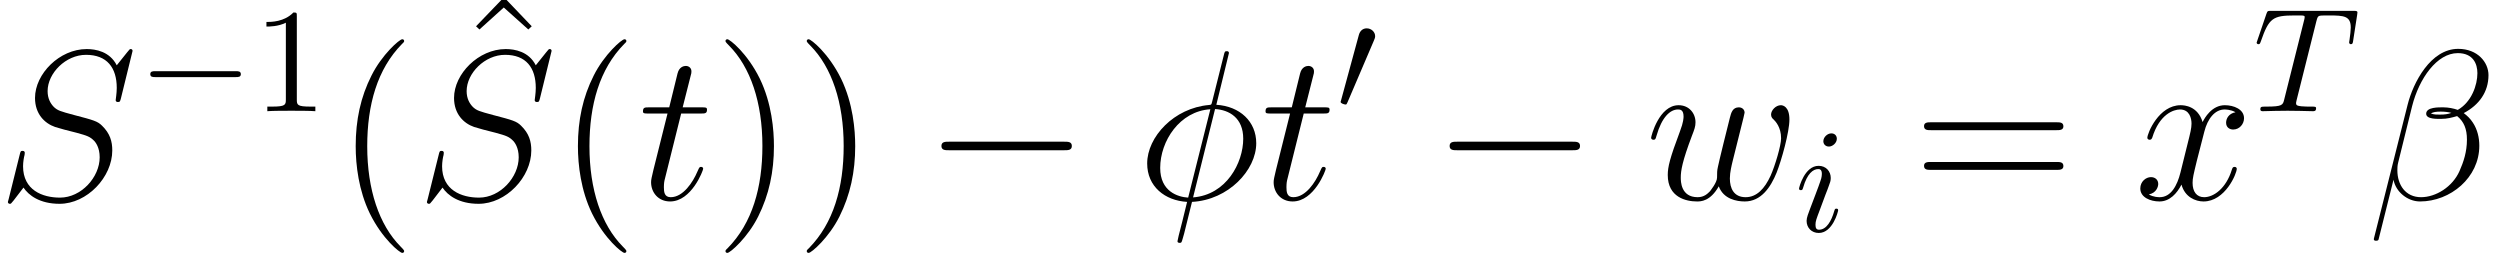
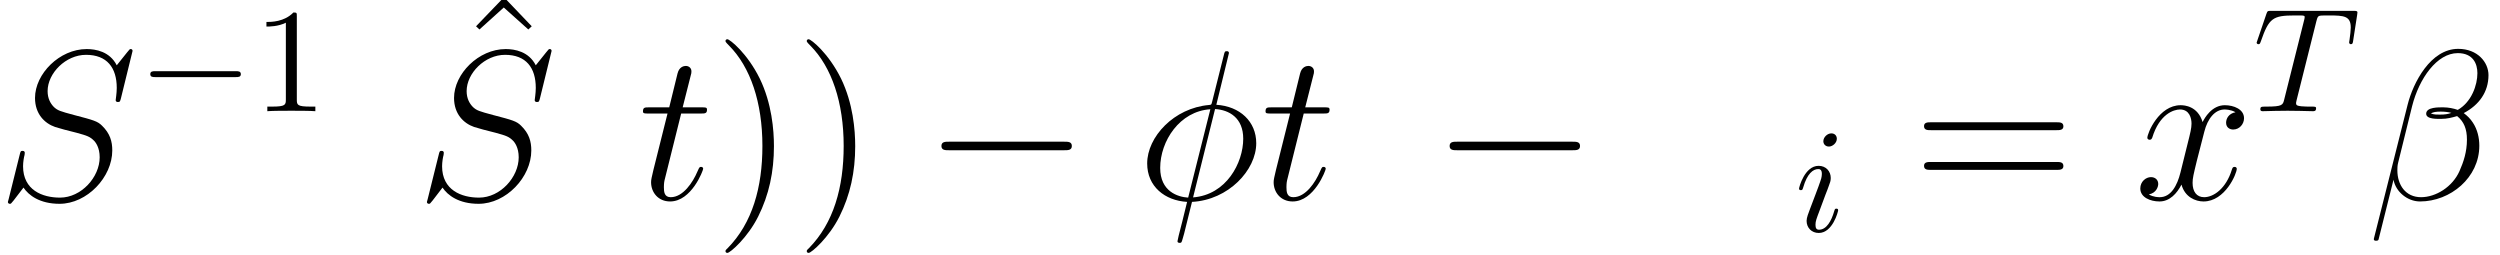
<svg xmlns="http://www.w3.org/2000/svg" xmlns:xlink="http://www.w3.org/1999/xlink" height="19.408pt" version="1.1" viewBox="0 0 189.922 19.408" width="189.922pt">
  <defs>
    <path d="M8.15 -8.381C8.15 -9.245 7.416 -10.152 6.106 -10.152C4.248 -10.152 3.067 -7.877 2.693 -6.379L0.418 2.65C0.389 2.765 0.475 2.794 0.547 2.794C0.648 2.794 0.72 2.779 0.734 2.707L1.742 -1.325C1.886 -0.518 2.678 0.144 3.528 0.144C5.587 0.144 7.531 -1.469 7.531 -3.614C7.531 -4.162 7.402 -4.709 7.099 -5.17C6.926 -5.443 6.71 -5.645 6.48 -5.818C7.517 -6.365 8.15 -7.243 8.15 -8.381ZM5.645 -5.832C5.414 -5.746 5.184 -5.717 4.91 -5.717C4.709 -5.717 4.522 -5.702 4.262 -5.789C4.406 -5.89 4.622 -5.918 4.925 -5.918C5.184 -5.918 5.443 -5.89 5.645 -5.832ZM7.402 -8.51C7.402 -7.718 7.013 -6.566 6.077 -6.034C5.803 -6.134 5.429 -6.206 5.112 -6.206C4.81 -6.206 3.946 -6.235 3.946 -5.774C3.946 -5.386 4.738 -5.429 4.982 -5.429C5.357 -5.429 5.688 -5.515 6.034 -5.616C6.494 -5.242 6.696 -4.752 6.696 -4.032C6.696 -3.197 6.466 -2.52 6.192 -1.901C5.717 -0.835 4.594 -0.144 3.6 -0.144C2.549 -0.144 2.002 -0.979 2.002 -1.958C2.002 -2.088 2.002 -2.275 2.059 -2.491L2.995 -6.278C3.47 -8.165 4.68 -9.864 6.077 -9.864C7.114 -9.864 7.402 -9.144 7.402 -8.51Z" id="g0-12" />
    <path d="M6.192 -9.864C6.192 -9.994 6.091 -9.994 6.048 -9.994C5.918 -9.994 5.904 -9.965 5.846 -9.72L5.069 -6.624C5.026 -6.437 5.011 -6.422 4.997 -6.408C4.982 -6.379 4.882 -6.365 4.853 -6.365C2.491 -6.163 0.677 -4.219 0.677 -2.419C0.677 -0.864 1.872 0.086 3.37 0.173C3.254 0.619 3.154 1.08 3.038 1.526C2.837 2.29 2.722 2.765 2.722 2.822C2.722 2.851 2.722 2.938 2.866 2.938C2.909 2.938 2.966 2.938 2.995 2.88C3.024 2.851 3.11 2.506 3.168 2.318L3.701 0.173C6.163 0.043 8.035 -1.973 8.035 -3.787C8.035 -5.242 6.941 -6.278 5.342 -6.379L6.192 -9.864ZM5.256 -6.091C6.206 -6.034 7.157 -5.501 7.157 -4.09C7.157 -2.462 6.019 -0.302 3.773 -0.13L5.256 -6.091ZM3.442 -0.115C2.736 -0.158 1.555 -0.533 1.555 -2.117C1.555 -3.931 2.866 -5.947 4.939 -6.077L3.442 -0.115Z" id="g0-30" />
    <path d="M9.144 -10.008C9.144 -10.138 9.043 -10.138 9.014 -10.138C8.957 -10.138 8.942 -10.123 8.77 -9.907C8.683 -9.806 8.093 -9.058 8.078 -9.043C7.603 -9.979 6.653 -10.138 6.048 -10.138C4.219 -10.138 2.563 -8.467 2.563 -6.84C2.563 -5.76 3.211 -5.126 3.917 -4.882C4.075 -4.824 4.925 -4.594 5.357 -4.493C6.091 -4.291 6.278 -4.234 6.581 -3.917C6.638 -3.845 6.926 -3.514 6.926 -2.837C6.926 -1.498 5.688 -0.115 4.248 -0.115C3.067 -0.115 1.757 -0.619 1.757 -2.232C1.757 -2.506 1.814 -2.851 1.858 -2.995C1.858 -3.038 1.872 -3.11 1.872 -3.139C1.872 -3.197 1.843 -3.269 1.728 -3.269C1.598 -3.269 1.584 -3.24 1.526 -2.995L0.792 -0.043C0.792 -0.029 0.734 0.158 0.734 0.173C0.734 0.302 0.85 0.302 0.878 0.302C0.936 0.302 0.95 0.288 1.123 0.072L1.786 -0.792C2.131 -0.274 2.88 0.302 4.219 0.302C6.077 0.302 7.776 -1.498 7.776 -3.298C7.776 -3.902 7.632 -4.435 7.085 -4.968C6.782 -5.27 6.523 -5.342 5.198 -5.688C4.234 -5.947 4.104 -5.99 3.845 -6.221C3.6 -6.466 3.413 -6.811 3.413 -7.301C3.413 -8.51 4.637 -9.749 6.005 -9.749C7.416 -9.749 8.078 -8.885 8.078 -7.517C8.078 -7.142 8.006 -6.754 8.006 -6.696C8.006 -6.566 8.122 -6.566 8.165 -6.566C8.294 -6.566 8.309 -6.61 8.366 -6.84L9.144 -10.008Z" id="g0-83" />
    <path d="M2.894 -5.789H4.219C4.493 -5.789 4.637 -5.789 4.637 -6.048C4.637 -6.206 4.55 -6.206 4.262 -6.206H2.995L3.528 -8.309C3.586 -8.51 3.586 -8.539 3.586 -8.64C3.586 -8.87 3.398 -9 3.211 -9C3.096 -9 2.765 -8.957 2.65 -8.496L2.088 -6.206H0.734C0.446 -6.206 0.317 -6.206 0.317 -5.933C0.317 -5.789 0.418 -5.789 0.691 -5.789H1.973L1.022 -1.987C0.907 -1.483 0.864 -1.339 0.864 -1.152C0.864 -0.475 1.339 0.144 2.146 0.144C3.6 0.144 4.378 -1.958 4.378 -2.059C4.378 -2.146 4.32 -2.189 4.234 -2.189C4.205 -2.189 4.147 -2.189 4.118 -2.131C4.104 -2.117 4.09 -2.102 3.989 -1.872C3.686 -1.152 3.024 -0.144 2.189 -0.144C1.757 -0.144 1.728 -0.504 1.728 -0.821C1.728 -0.835 1.728 -1.109 1.771 -1.282L2.894 -5.789Z" id="g0-116" />
-     <path d="M4.954 -0.878C5.27 -0.014 6.163 0.144 6.71 0.144C7.805 0.144 8.453 -0.806 8.856 -1.8C9.187 -2.635 9.72 -4.536 9.72 -5.386C9.72 -6.264 9.274 -6.35 9.144 -6.35C8.798 -6.35 8.482 -6.005 8.482 -5.717C8.482 -5.544 8.582 -5.443 8.654 -5.386C8.784 -5.256 9.158 -4.867 9.158 -4.118C9.158 -3.629 8.755 -2.275 8.453 -1.598C8.05 -0.72 7.517 -0.144 6.768 -0.144C5.962 -0.144 5.702 -0.749 5.702 -1.411C5.702 -1.829 5.832 -2.333 5.89 -2.578L6.494 -4.997C6.566 -5.285 6.696 -5.789 6.696 -5.846C6.696 -6.062 6.523 -6.206 6.307 -6.206C5.89 -6.206 5.789 -5.846 5.702 -5.501C5.558 -4.939 4.954 -2.506 4.896 -2.189C4.838 -1.944 4.838 -1.786 4.838 -1.469C4.838 -1.123 4.378 -0.576 4.363 -0.547C4.205 -0.389 3.974 -0.144 3.528 -0.144C2.39 -0.144 2.39 -1.224 2.39 -1.469C2.39 -1.93 2.491 -2.563 3.139 -4.277C3.312 -4.723 3.384 -4.91 3.384 -5.198C3.384 -5.803 2.952 -6.35 2.246 -6.35C0.922 -6.35 0.389 -4.262 0.389 -4.147C0.389 -4.09 0.446 -4.018 0.547 -4.018C0.677 -4.018 0.691 -4.075 0.749 -4.277C1.109 -5.544 1.67 -6.062 2.203 -6.062C2.347 -6.062 2.578 -6.048 2.578 -5.587C2.578 -5.515 2.578 -5.213 2.333 -4.579C1.656 -2.779 1.512 -2.189 1.512 -1.642C1.512 -0.13 2.75 0.144 3.485 0.144C3.73 0.144 4.378 0.144 4.954 -0.878Z" id="g0-119" />
    <path d="M6.826 -5.875C6.365 -5.789 6.192 -5.443 6.192 -5.17C6.192 -4.824 6.466 -4.709 6.667 -4.709C7.099 -4.709 7.402 -5.083 7.402 -5.472C7.402 -6.077 6.71 -6.35 6.106 -6.35C5.227 -6.35 4.738 -5.486 4.608 -5.213C4.277 -6.293 3.384 -6.35 3.125 -6.35C1.656 -6.35 0.878 -4.464 0.878 -4.147C0.878 -4.09 0.936 -4.018 1.037 -4.018C1.152 -4.018 1.181 -4.104 1.21 -4.162C1.699 -5.76 2.664 -6.062 3.082 -6.062C3.73 -6.062 3.859 -5.458 3.859 -5.112C3.859 -4.795 3.773 -4.464 3.6 -3.773L3.11 -1.8C2.894 -0.936 2.477 -0.144 1.714 -0.144C1.642 -0.144 1.282 -0.144 0.979 -0.331C1.498 -0.432 1.613 -0.864 1.613 -1.037C1.613 -1.325 1.397 -1.498 1.123 -1.498C0.778 -1.498 0.403 -1.195 0.403 -0.734C0.403 -0.13 1.08 0.144 1.699 0.144C2.39 0.144 2.88 -0.403 3.182 -0.994C3.413 -0.144 4.133 0.144 4.666 0.144C6.134 0.144 6.912 -1.742 6.912 -2.059C6.912 -2.131 6.854 -2.189 6.768 -2.189C6.638 -2.189 6.624 -2.117 6.581 -2.002C6.192 -0.734 5.357 -0.144 4.709 -0.144C4.205 -0.144 3.931 -0.518 3.931 -1.109C3.931 -1.426 3.989 -1.656 4.219 -2.606L4.723 -4.565C4.939 -5.429 5.429 -6.062 6.091 -6.062C6.12 -6.062 6.523 -6.062 6.826 -5.875Z" id="g0-120" />
    <path d="M6.59 -2.3C6.76 -2.3 6.94 -2.3 6.94 -2.5S6.76 -2.7 6.59 -2.7H1.18C1.01 -2.7 0.83 -2.7 0.83 -2.5S1.01 -2.3 1.18 -2.3H6.59Z" id="g1-0" />
-     <path d="M2.53 -4.75C2.58 -4.87 2.62 -4.96 2.62 -5.06C2.62 -5.35 2.36 -5.59 2.05 -5.59C1.77 -5.59 1.59 -5.4 1.52 -5.14L0.33 -0.77C0.33 -0.75 0.29 -0.64 0.29 -0.63C0.29 -0.52 0.55 -0.45 0.63 -0.45C0.69 -0.45 0.7 -0.48 0.76 -0.61L2.53 -4.75Z" id="g1-48" />
    <path d="M2.94 -6.4C2.94 -6.64 2.94 -6.66 2.71 -6.66C2.09 -6.02 1.21 -6.02 0.89 -6.02V-5.71C1.09 -5.71 1.68 -5.71 2.2 -5.97V-0.79C2.2 -0.43 2.17 -0.31 1.27 -0.31H0.95V0C1.3 -0.03 2.17 -0.03 2.57 -0.03S3.84 -0.03 4.19 0V-0.31H3.87C2.97 -0.31 2.94 -0.42 2.94 -0.79V-6.4Z" id="g2-49" />
-     <path d="M4.68 3.499C4.68 3.456 4.68 3.427 4.435 3.182C2.995 1.728 2.189 -0.648 2.189 -3.586C2.189 -6.379 2.866 -8.784 4.536 -10.483C4.68 -10.613 4.68 -10.642 4.68 -10.685C4.68 -10.771 4.608 -10.8 4.55 -10.8C4.363 -10.8 3.182 -9.763 2.477 -8.352C1.742 -6.898 1.411 -5.357 1.411 -3.586C1.411 -2.304 1.613 -0.59 2.362 0.95C3.211 2.678 4.392 3.614 4.55 3.614C4.608 3.614 4.68 3.586 4.68 3.499Z" id="g3-40" />
    <path d="M4.061 -3.586C4.061 -4.68 3.917 -6.466 3.11 -8.136C2.261 -9.864 1.08 -10.8 0.922 -10.8C0.864 -10.8 0.792 -10.771 0.792 -10.685C0.792 -10.642 0.792 -10.613 1.037 -10.368C2.477 -8.914 3.283 -6.538 3.283 -3.6C3.283 -0.806 2.606 1.598 0.936 3.298C0.792 3.427 0.792 3.456 0.792 3.499C0.792 3.586 0.864 3.614 0.922 3.614C1.109 3.614 2.29 2.578 2.995 1.166C3.73 -0.302 4.061 -1.858 4.061 -3.586Z" id="g3-41" />
    <path d="M9.72 -4.666C9.922 -4.666 10.181 -4.666 10.181 -4.925C10.181 -5.198 9.936 -5.198 9.72 -5.198H1.238C1.037 -5.198 0.778 -5.198 0.778 -4.939C0.778 -4.666 1.022 -4.666 1.238 -4.666H9.72ZM9.72 -1.987C9.922 -1.987 10.181 -1.987 10.181 -2.246C10.181 -2.52 9.936 -2.52 9.72 -2.52H1.238C1.037 -2.52 0.778 -2.52 0.778 -2.261C0.778 -1.987 1.022 -1.987 1.238 -1.987H9.72Z" id="g3-61" />
    <path d="M3.528 -9.994L1.642 -8.035L1.872 -7.819L3.514 -9.302L5.17 -7.819L5.4 -8.035L3.528 -9.994Z" id="g3-94" />
    <use id="g4-0" transform="scale(1.44)" xlink:href="#g1-0" />
    <path d="M4.27 -6.07C4.34 -6.35 4.38 -6.41 4.5 -6.44C4.59 -6.46 4.92 -6.46 5.13 -6.46C6.14 -6.46 6.59 -6.42 6.59 -5.64C6.59 -5.49 6.55 -5.1 6.51 -4.84C6.5 -4.8 6.48 -4.68 6.48 -4.65C6.48 -4.59 6.51 -4.52 6.6 -4.52C6.71 -4.52 6.73 -4.6 6.75 -4.75L7.02 -6.49C7.03 -6.53 7.04 -6.63 7.04 -6.66C7.04 -6.77 6.94 -6.77 6.77 -6.77H1.22C0.98 -6.77 0.97 -6.76 0.9 -6.57L0.3 -4.81C0.29 -4.79 0.24 -4.65 0.24 -4.63C0.24 -4.57 0.29 -4.52 0.36 -4.52C0.46 -4.52 0.47 -4.57 0.53 -4.73C1.07 -6.28 1.33 -6.46 2.81 -6.46H3.2C3.48 -6.46 3.48 -6.42 3.48 -6.34C3.48 -6.28 3.45 -6.16 3.44 -6.13L2.1 -0.79C2.01 -0.42 1.98 -0.31 0.91 -0.31C0.55 -0.31 0.49 -0.31 0.49 -0.12C0.49 0 0.6 0 0.66 0C0.93 0 1.21 -0.02 1.48 -0.02C1.76 -0.02 2.05 -0.03 2.33 -0.03S2.89 -0.02 3.16 -0.02C3.45 -0.02 3.75 0 4.03 0C4.13 0 4.25 0 4.25 -0.2C4.25 -0.31 4.17 -0.31 3.91 -0.31C3.66 -0.31 3.53 -0.31 3.27 -0.33C2.98 -0.36 2.9 -0.39 2.9 -0.55C2.9 -0.56 2.9 -0.61 2.94 -0.76L4.27 -6.07Z" id="g5-84" />
    <path d="M2.84 -6.25C2.84 -6.45 2.7 -6.61 2.47 -6.61C2.2 -6.61 1.93 -6.35 1.93 -6.08C1.93 -5.89 2.07 -5.72 2.31 -5.72C2.54 -5.72 2.84 -5.95 2.84 -6.25ZM2.08 -2.49C2.2 -2.78 2.2 -2.8 2.3 -3.07C2.38 -3.27 2.43 -3.41 2.43 -3.6C2.43 -4.05 2.11 -4.42 1.61 -4.42C0.67 -4.42 0.29 -2.97 0.29 -2.88C0.29 -2.78 0.39 -2.78 0.41 -2.78C0.51 -2.78 0.52 -2.8 0.57 -2.96C0.84 -3.9 1.24 -4.2 1.58 -4.2C1.66 -4.2 1.83 -4.2 1.83 -3.88C1.83 -3.67 1.76 -3.46 1.72 -3.36C1.64 -3.1 1.19 -1.94 1.03 -1.51C0.93 -1.25 0.8 -0.92 0.8 -0.71C0.8 -0.24 1.14 0.11 1.62 0.11C2.56 0.11 2.93 -1.34 2.93 -1.43C2.93 -1.53 2.84 -1.53 2.81 -1.53C2.71 -1.53 2.71 -1.5 2.66 -1.35C2.48 -0.72 2.15 -0.11 1.64 -0.11C1.47 -0.11 1.4 -0.21 1.4 -0.44C1.4 -0.69 1.46 -0.83 1.69 -1.44L2.08 -2.49Z" id="g5-105" />
  </defs>
  <g id="page1" transform="matrix(1.126 0 0 1.126 -63.986 -61.02)">
    <use x="56.625" xlink:href="#g0-83" y="67.64" />
    <use x="66.135" xlink:href="#g1-0" y="61.694" />
    <use x="73.912" xlink:href="#g2-49" y="61.694" />
    <use x="79.413" xlink:href="#g3-40" y="67.64" />
    <use x="87.301" xlink:href="#g3-94" y="64" />
    <use x="84.896" xlink:href="#g0-83" y="67.64" />
    <use x="94.406" xlink:href="#g3-40" y="67.64" />
    <use x="99.889" xlink:href="#g0-116" y="67.64" />
    <use x="104.981" xlink:href="#g3-41" y="67.64" />
    <use x="110.464" xlink:href="#g3-41" y="67.64" />
    <use x="119.147" xlink:href="#g4-0" y="67.64" />
    <use x="133.547" xlink:href="#g0-30" y="67.64" />
    <use x="141.892" xlink:href="#g0-116" y="67.64" />
    <use x="146.984" xlink:href="#g1-48" y="61.694" />
    <use x="153.434" xlink:href="#g4-0" y="67.64" />
    <use x="167.834" xlink:href="#g0-119" y="67.64" />
    <use x="177.913" xlink:href="#g5-105" y="69.8" />
    <use x="185.858" xlink:href="#g3-61" y="67.64" />
    <use x="200.824" xlink:href="#g0-120" y="67.64" />
    <use x="208.837" xlink:href="#g5-84" y="61.694" />
    <use x="216.569" xlink:href="#g0-12" y="67.64" />
  </g>
</svg>